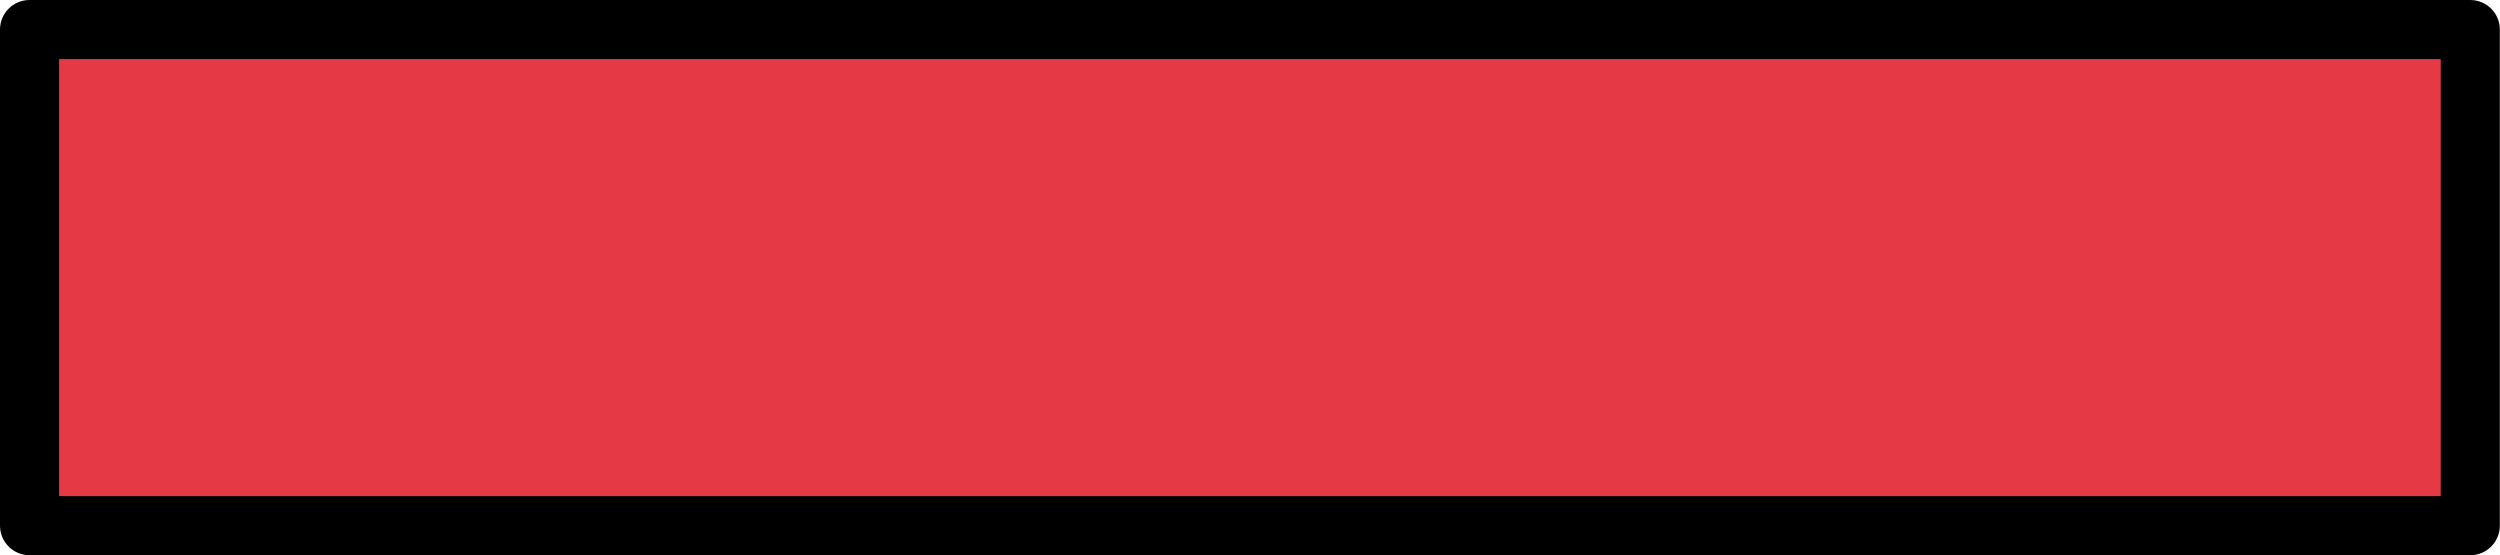
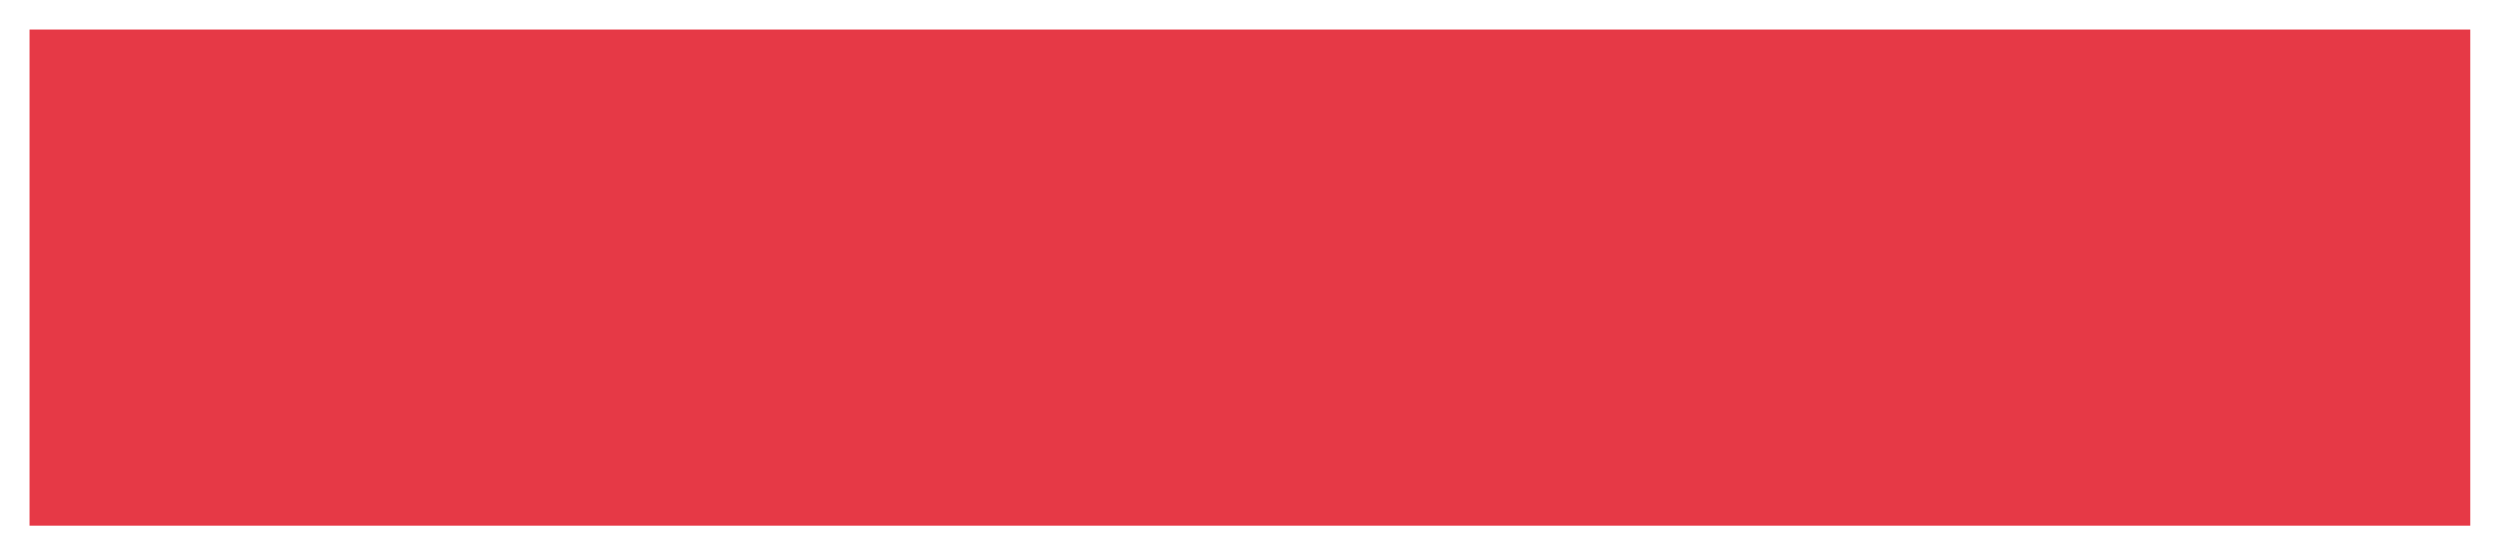
<svg xmlns="http://www.w3.org/2000/svg" fill="#000000" height="75.2" preserveAspectRatio="xMidYMid meet" version="1" viewBox="0.0 0.0 338.5 75.2" width="338.5" zoomAndPan="magnify">
  <g id="change1_1">
    <path d="M334.475,4v67.176H4V4H334.475z" fill="#e63946" />
  </g>
  <g id="change2_1">
-     <path d="M334.476,0H4C1.791,0,0,1.791,0,4v67.176c0,2.209,1.791,4,4,4h330.476c2.209,0,4-1.791,4-4V4 C338.476,1.791,336.685,0,334.476,0z M330.476,67.176H8V8h322.476V67.176z" fill="inherit" />
-   </g>
+     </g>
</svg>